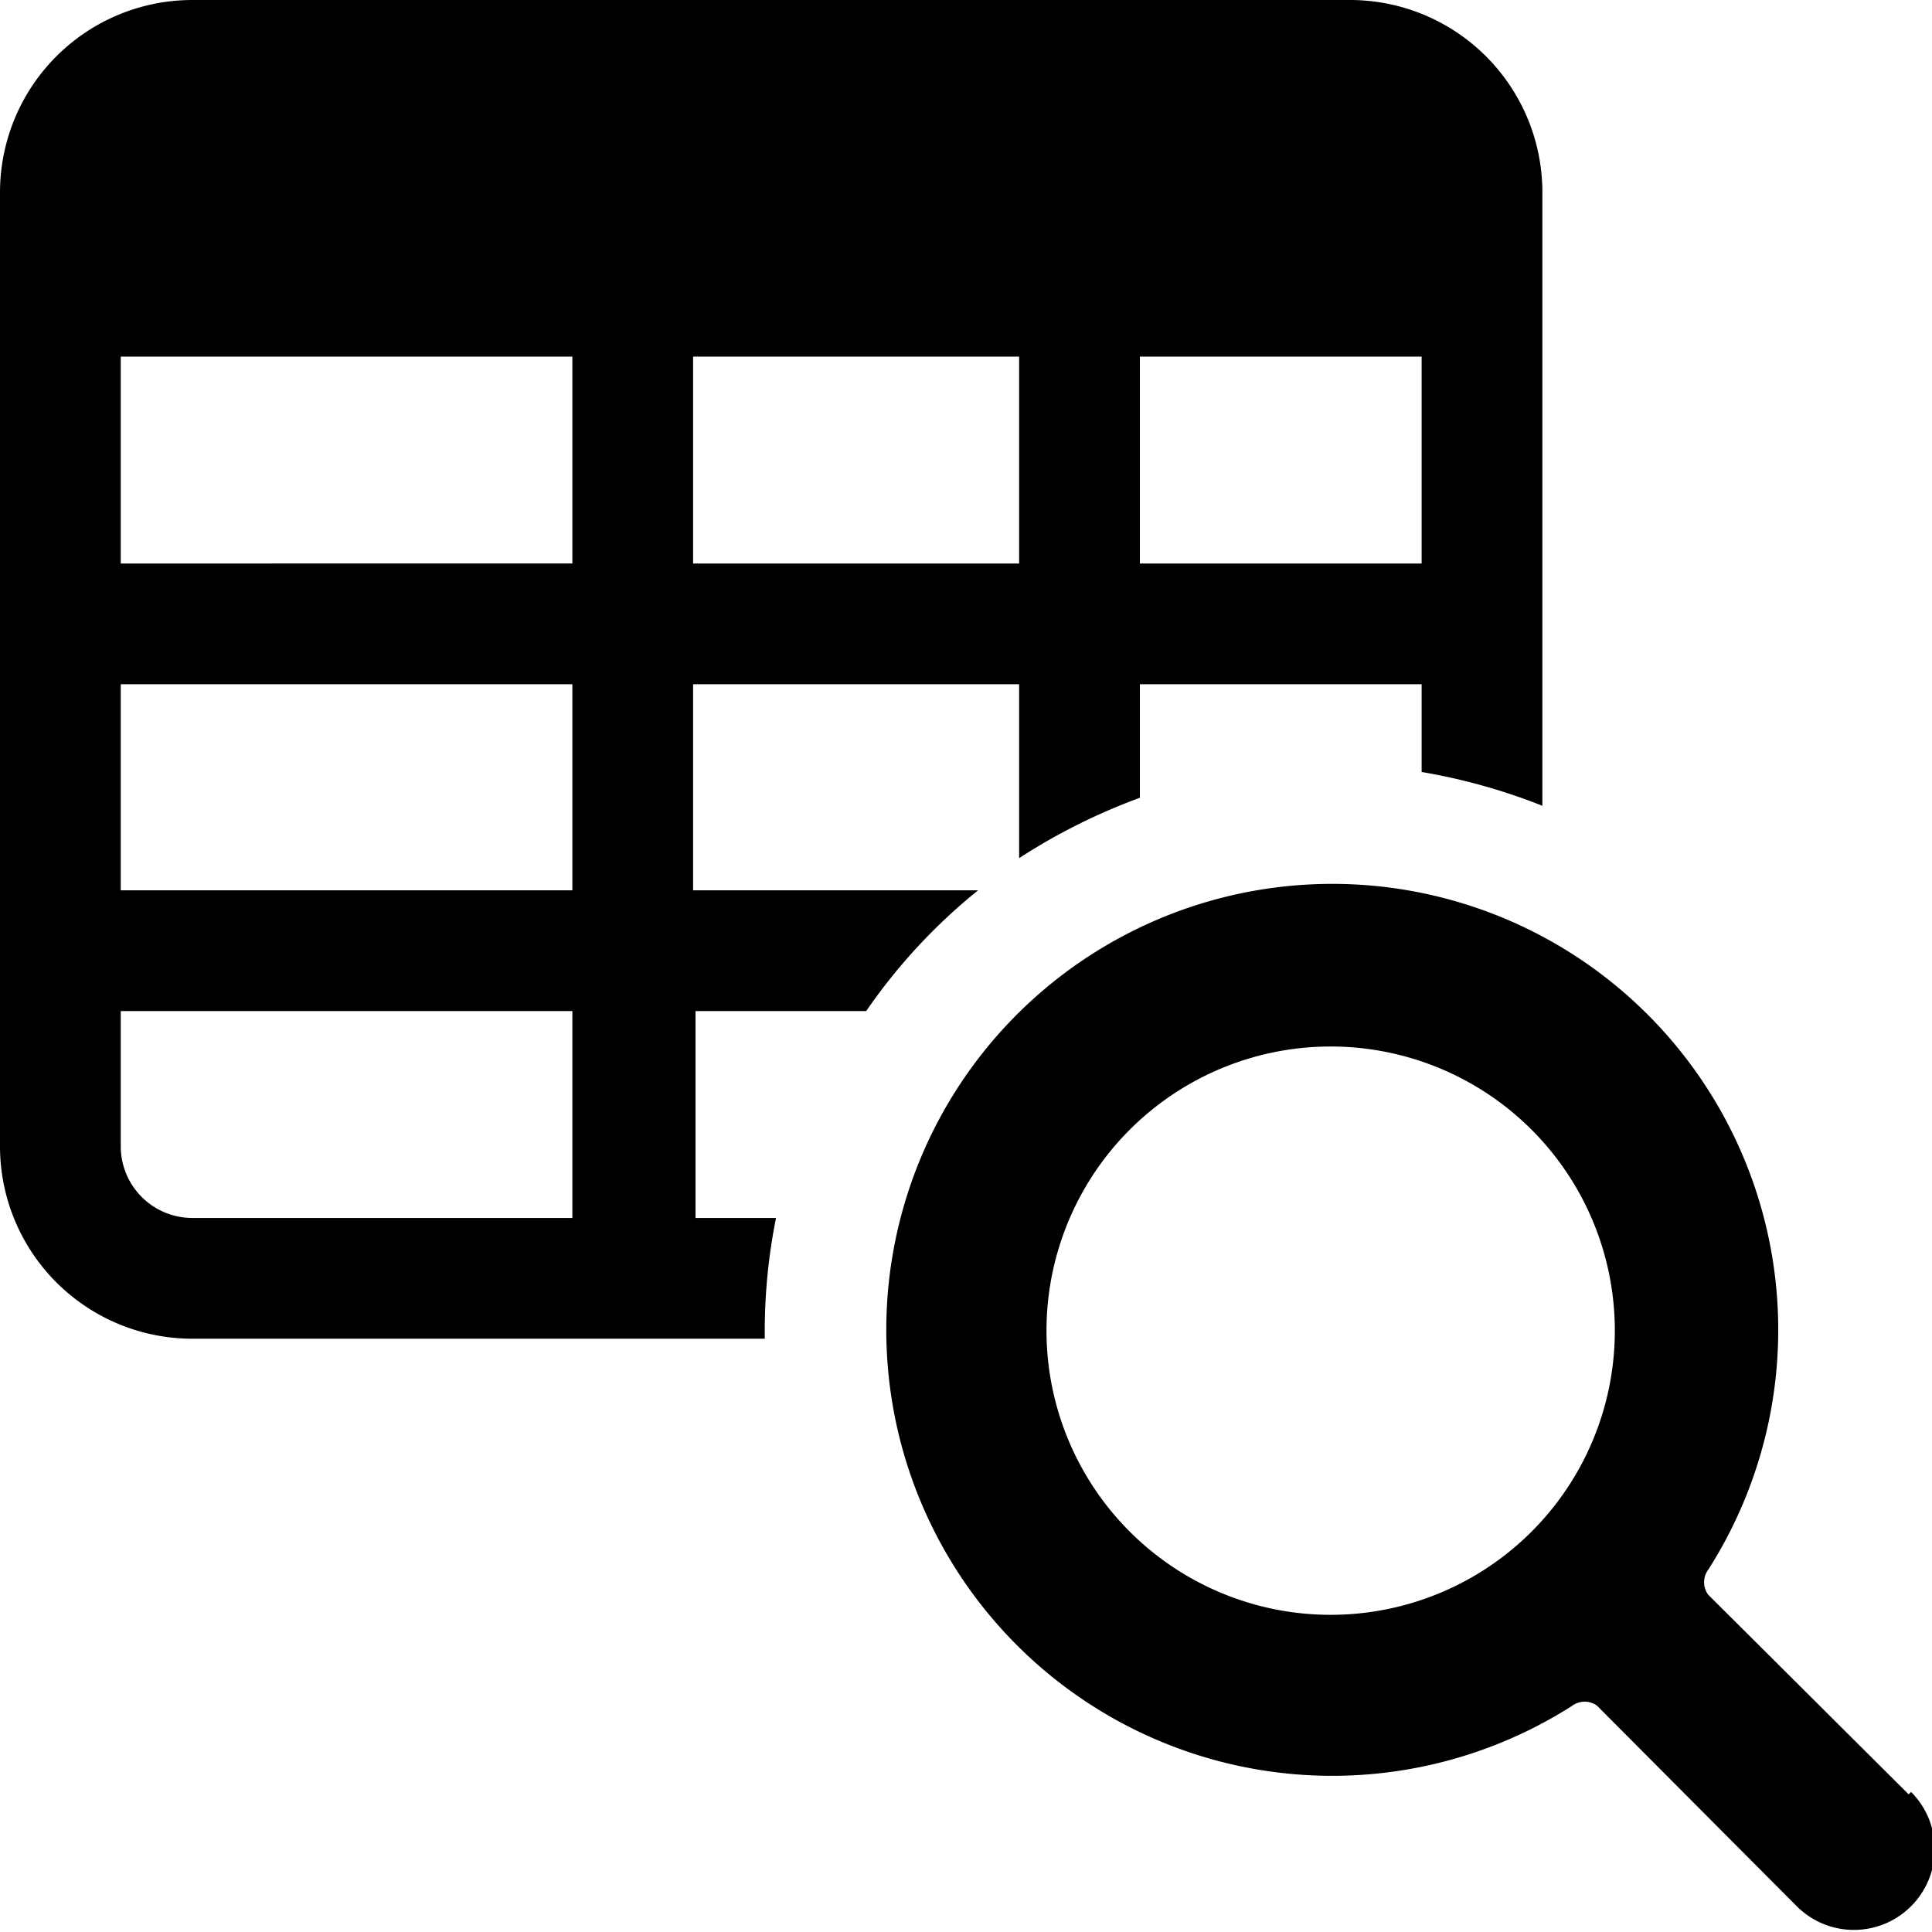
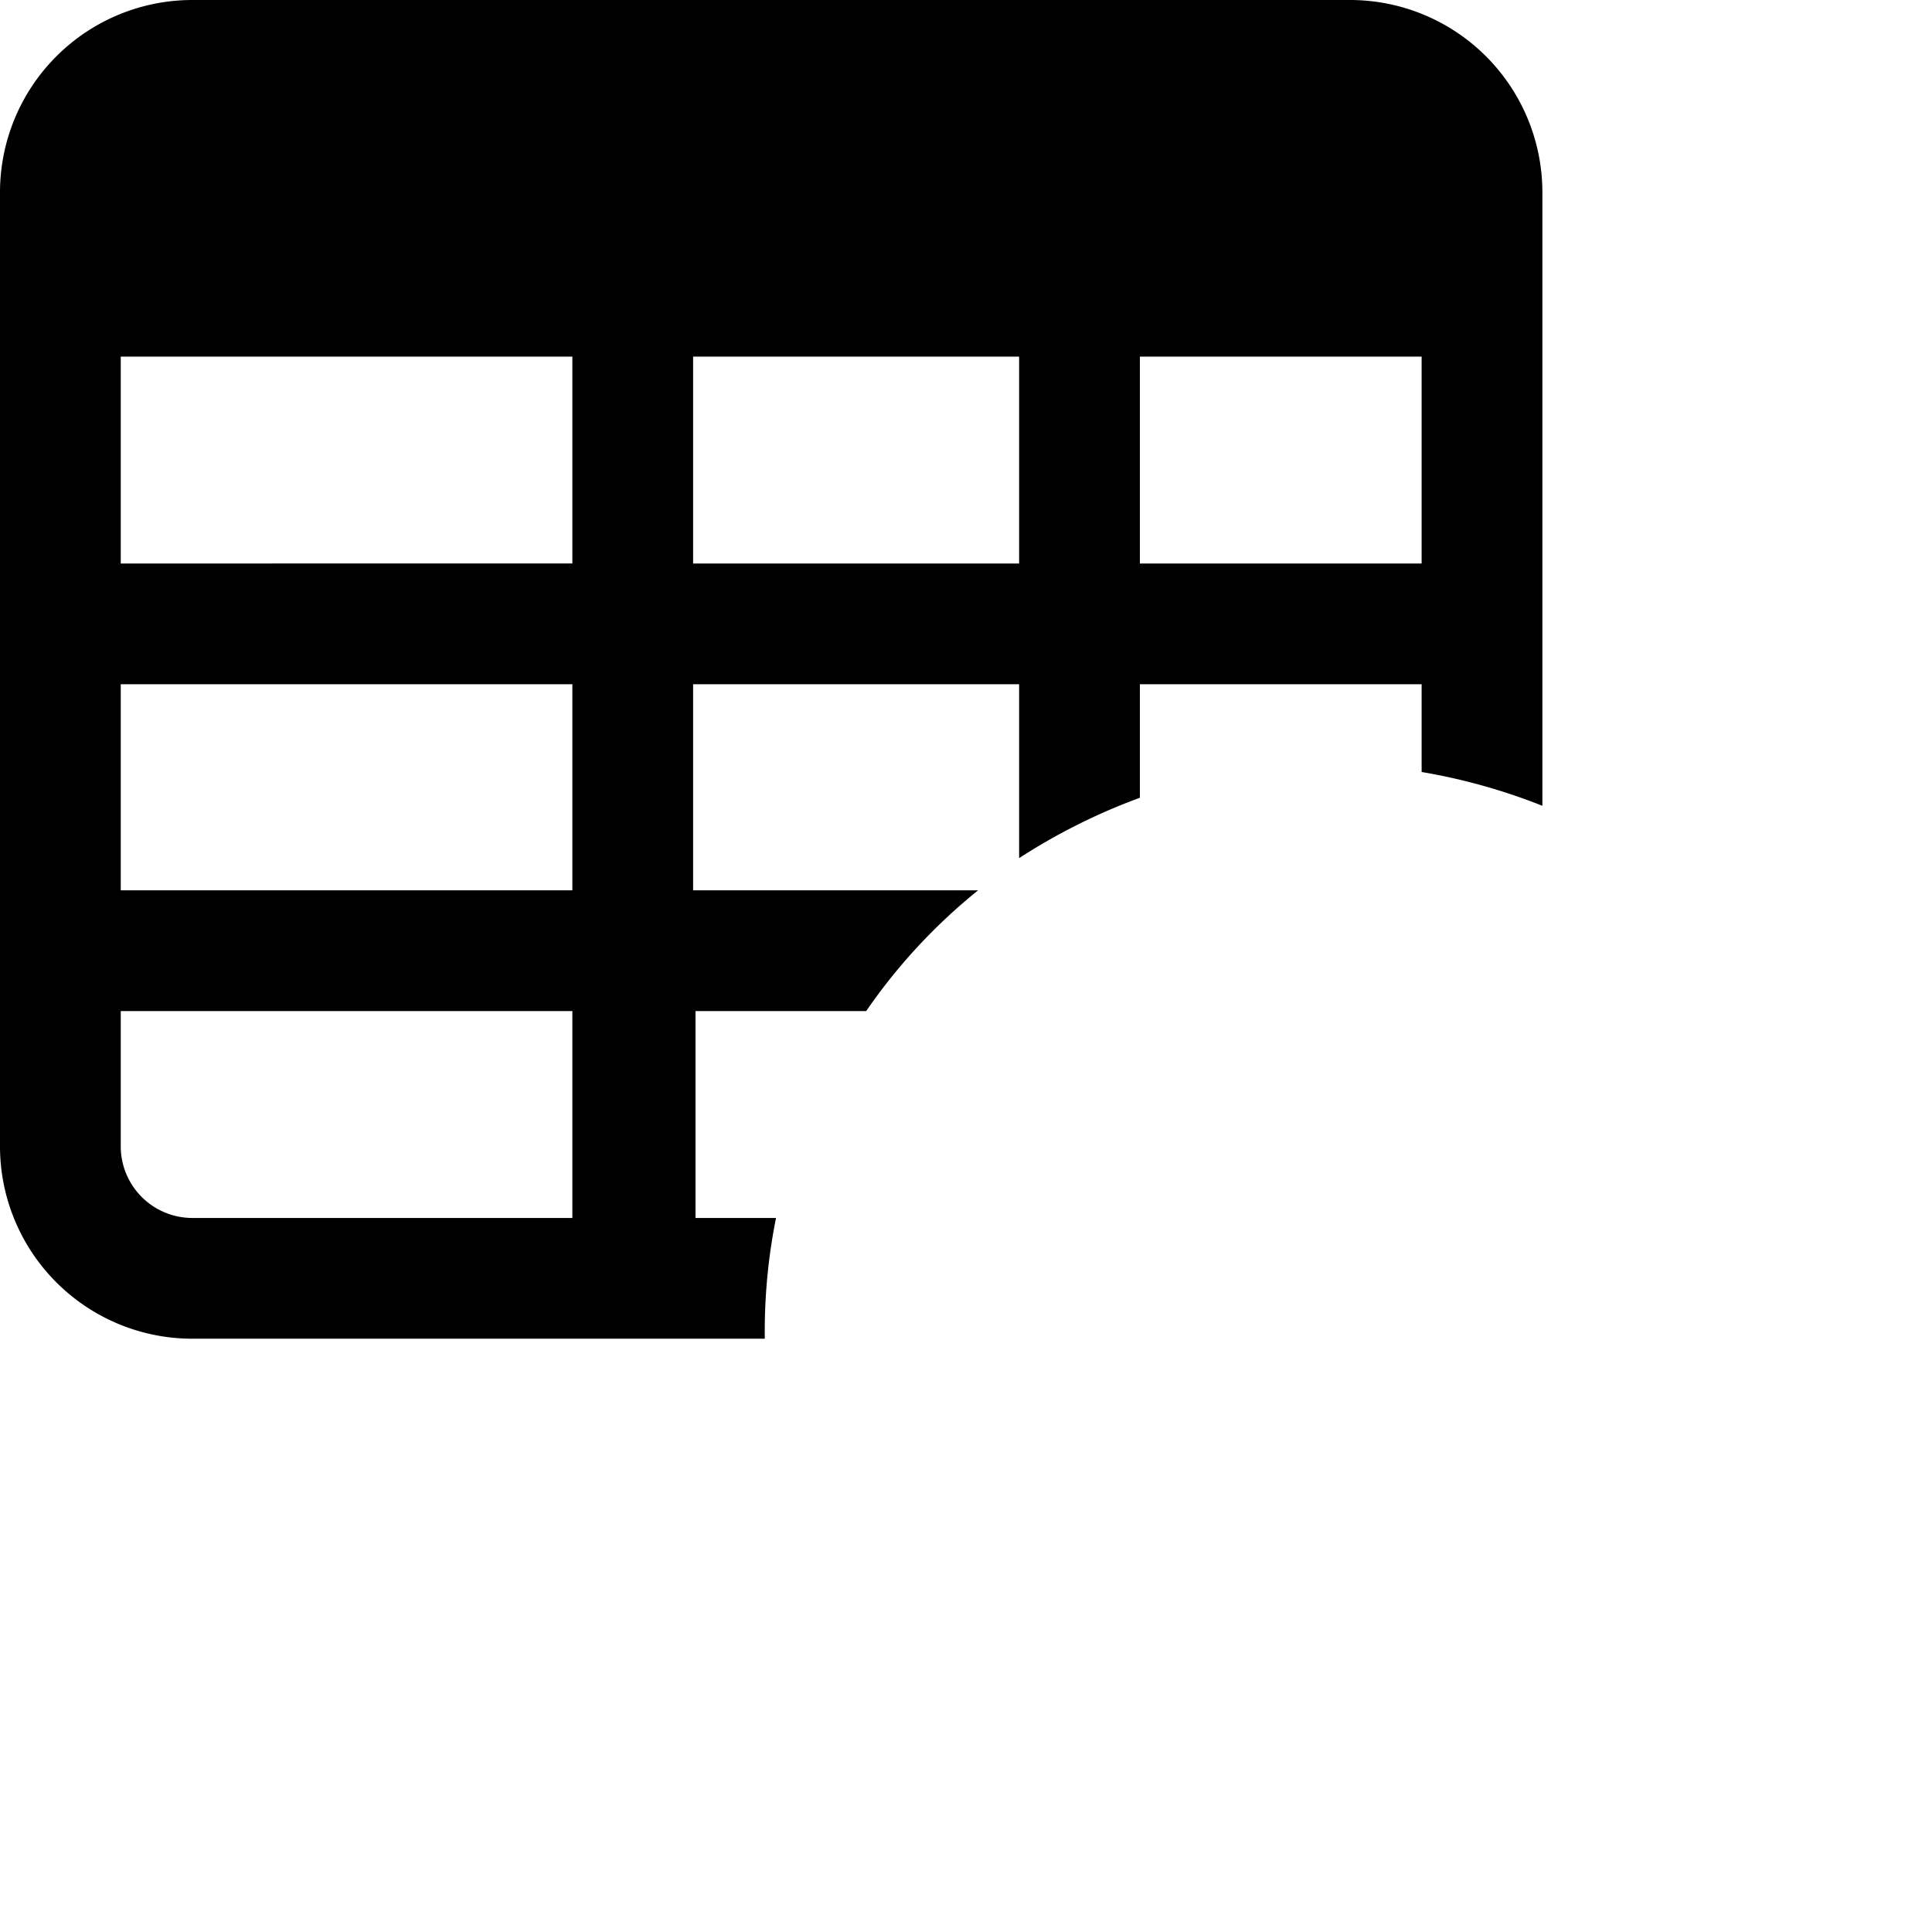
<svg xmlns="http://www.w3.org/2000/svg" viewBox="0 0 24 24">
  <g>
-     <path d="m23.71 22.29 -2.49 -2.48a0.26 0.26 0 0 1 0 -0.31 5.54 5.54 0 1 0 -1.69 1.69 0.26 0.26 0 0 1 0.31 0l2.48 2.49a1 1 0 0 0 1.42 -1.42Zm-7.18 -2.23a3.53 3.53 0 1 1 3.53 -3.53 3.53 3.53 0 0 1 -3.53 3.53Z" fill="#000000" stroke-width="1" />
    <path d="M9.5 16.53a7.15 7.15 0 0 1 0.14 -1.4h-1v-2.57h2.12a7.08 7.08 0 0 1 1.39 -1.5H8.61V8.5h4.05v2.16a7.51 7.51 0 0 1 1.5 -0.75V8.5h3.5v1.09a7.39 7.39 0 0 1 1.5 0.42V2.39A2.39 2.39 0 0 0 16.78 0H2.39A2.39 2.39 0 0 0 0 2.39v11.86a2.39 2.39 0 0 0 2.39 2.38H9.5Zm4.66 -12.1h3.5V7h-3.5Zm-5.55 0h4.05V7H8.61Zm-1.5 10.7H2.39a0.89 0.89 0 0 1 -0.89 -0.88v-1.69h5.61Zm0 -4.07H1.5V8.5h5.61Zm0 -4.06H1.5V4.43h5.61Z" fill="#000000" stroke-width="1" />
  </g>
</svg>